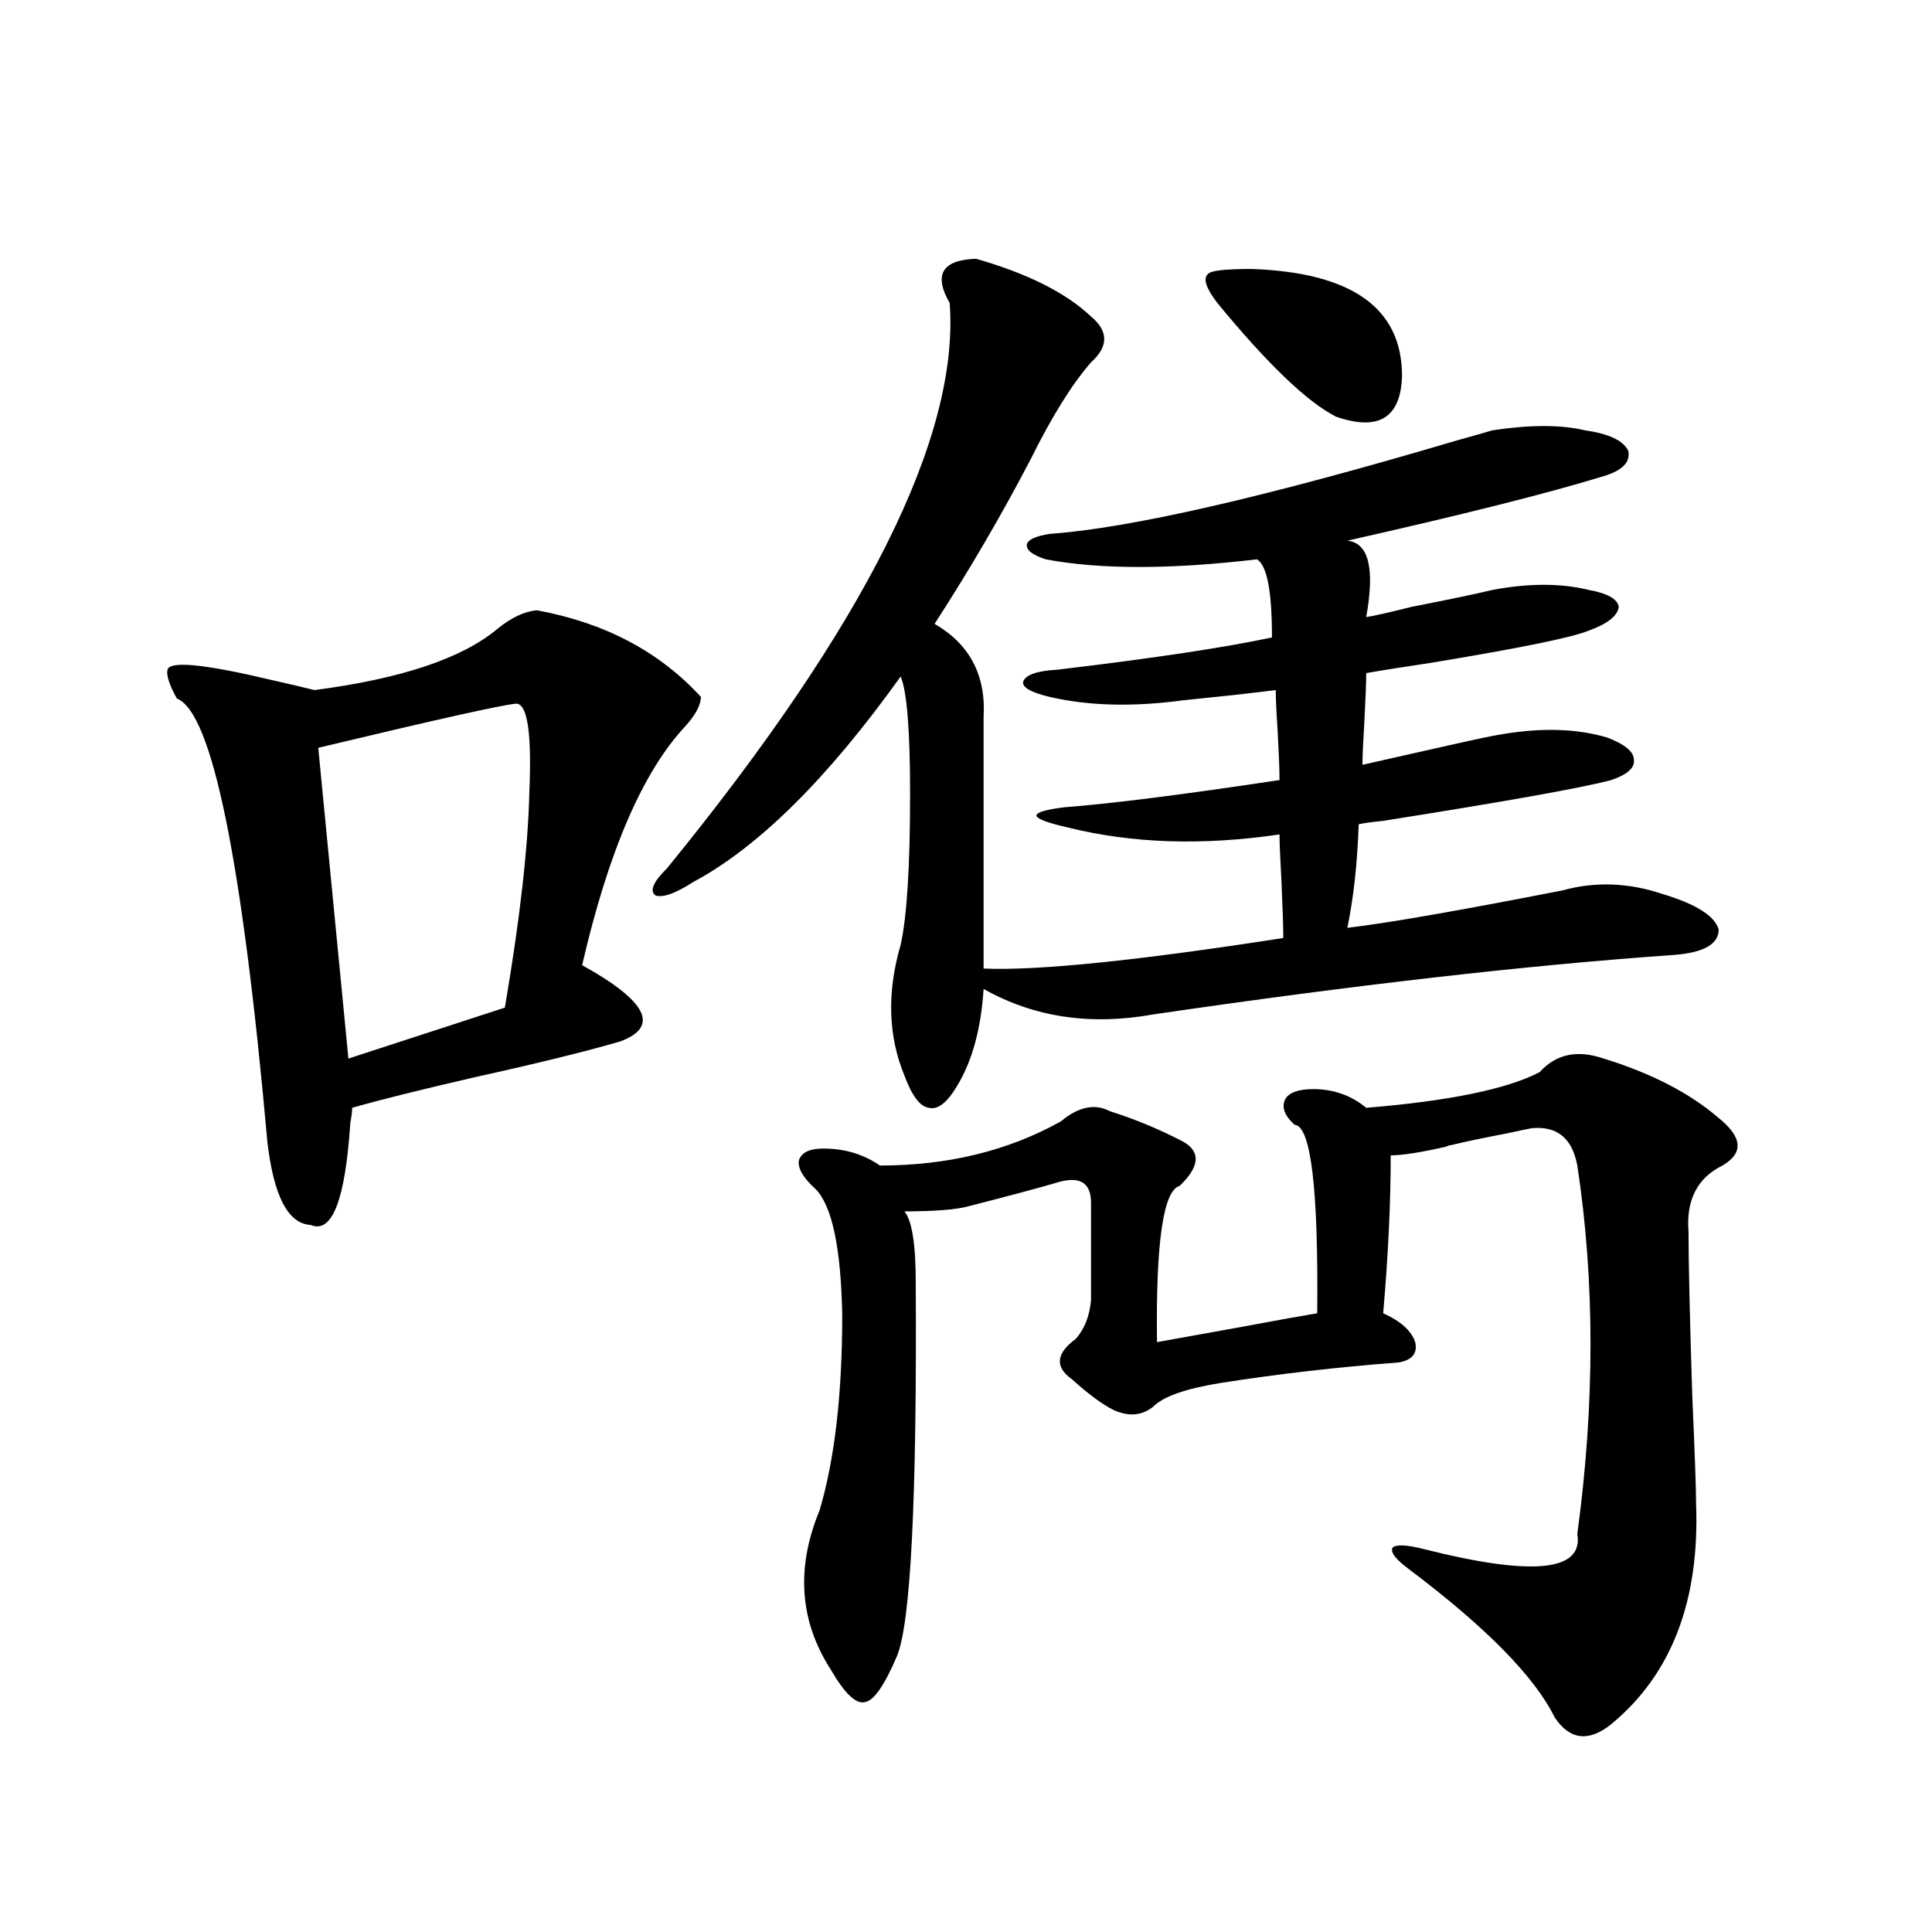
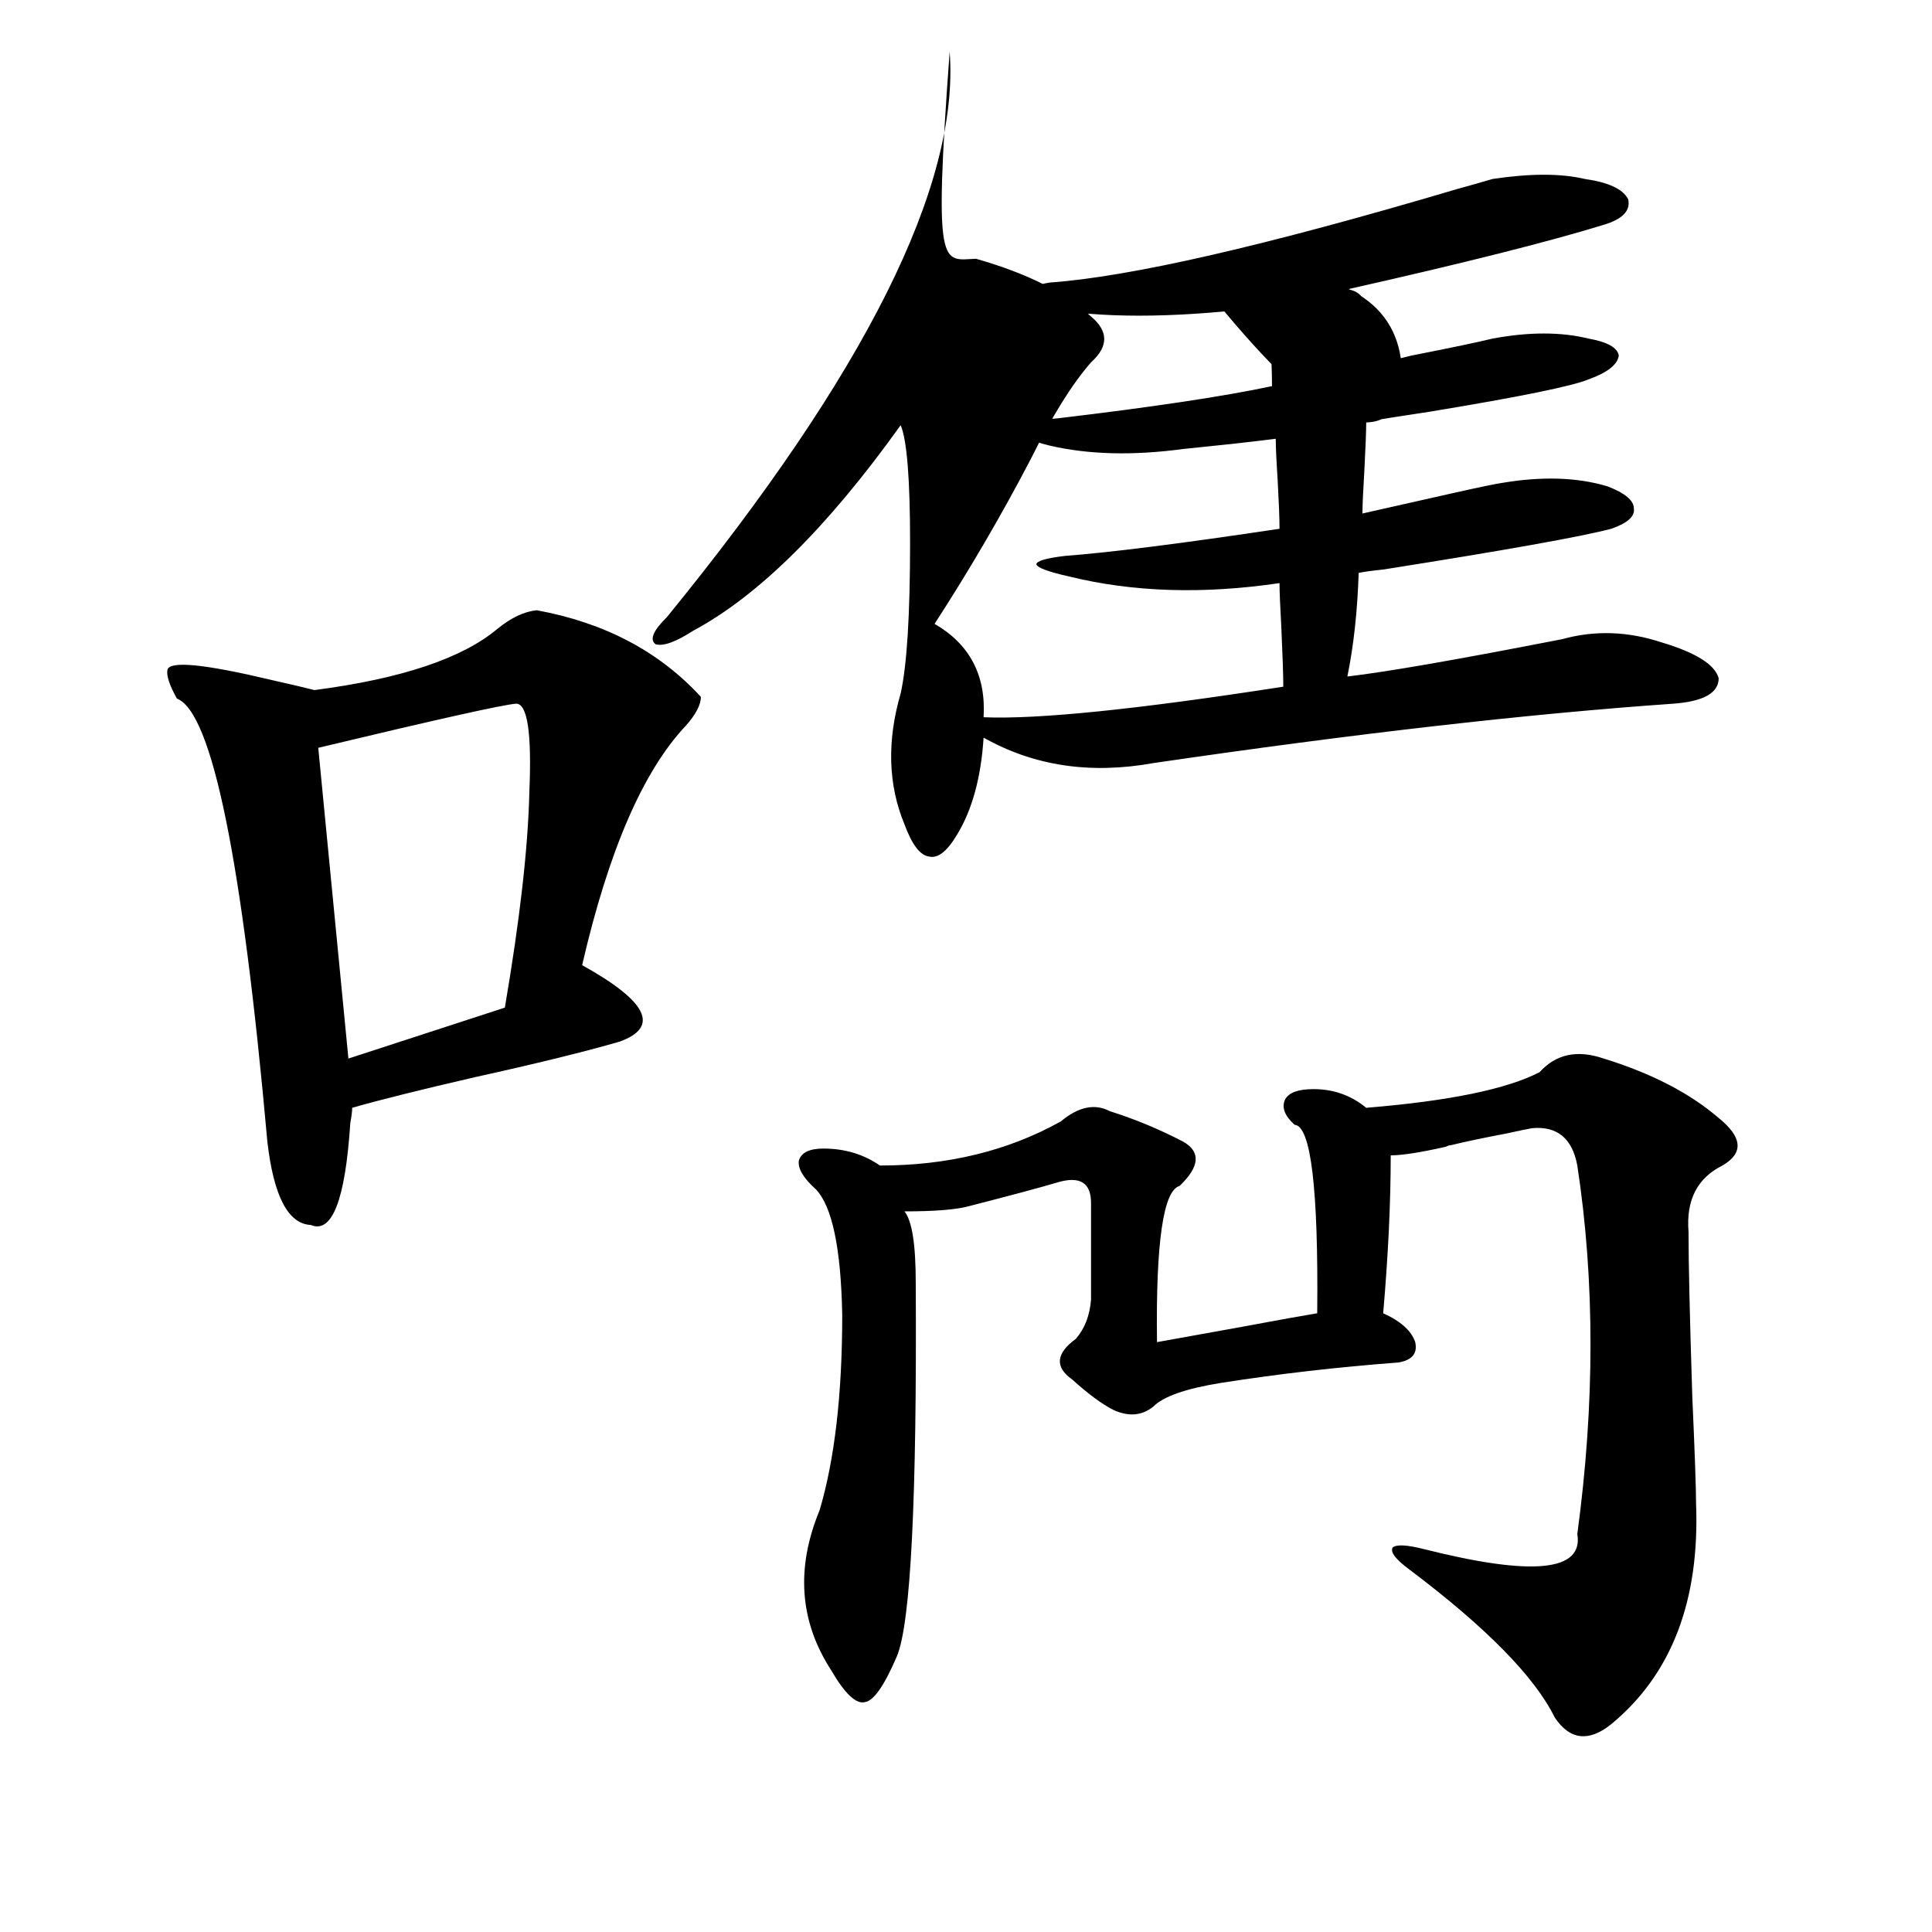
<svg xmlns="http://www.w3.org/2000/svg" version="1.1" id="图层_1" x="0px" y="0px" width="1000px" height="1000px" viewBox="0 0 1000 1000" enable-background="new 0 0 1000 1000" xml:space="preserve">
-   <path d="M277.896,315.875c35.121,6.454,63.413,21.396,84.876,44.824c0,4.106-2.606,9.091-7.805,14.941  c-22.118,23.442-39.999,64.751-53.657,123.926c33.811,18.759,40.319,31.942,19.512,39.551c-18.216,5.273-43.261,11.426-75.12,18.457  c-27.972,6.454-49.114,11.728-63.413,15.82c0,1.758-0.335,4.395-0.976,7.91c-2.606,39.853-9.436,57.431-20.487,52.734  c-11.707-0.577-19.191-14.941-22.438-43.066c-13.018-145.898-28.627-222.363-46.828-229.395c-3.902-7.031-5.533-12.003-4.878-14.941  c1.296-4.683,19.177-2.925,53.657,5.273c10.396,2.349,17.881,4.106,22.438,5.273c44.877-5.851,76.416-16.397,94.632-31.641  C264.558,319.692,271.387,316.466,277.896,315.875z M267.164,364.215c-7.164,0.591-41.31,8.212-102.437,22.852l15.609,160.84  l80.974-26.367c7.805-45.703,12.027-82.905,12.683-111.621C275.289,379.458,273.018,364.215,267.164,364.215z M505.207,133.941  c26.661,7.621,46.493,17.578,59.511,29.883c9.101,7.621,9.101,15.531,0,23.73c-9.756,11.137-20.167,27.836-31.219,50.098  c-14.969,28.715-31.554,57.129-49.755,85.254c18.201,10.547,26.661,26.669,25.365,48.34v130.078  c27.957,1.181,79.663-4.093,155.118-15.82c0-5.851-0.335-15.82-0.976-29.883c-0.655-11.714-0.976-19.624-0.976-23.73  c-39.679,5.864-76.096,4.696-109.266-3.516c-10.411-2.335-15.944-4.395-16.585-6.152c0-1.758,4.878-3.214,14.634-4.395  c23.414-1.758,60.486-6.44,111.217-14.063c0-5.273-0.335-13.761-0.976-25.488c-0.655-9.956-0.976-16.987-0.976-21.094  c-4.558,0.591-12.042,1.47-22.438,2.637c-11.707,1.181-20.167,2.06-25.365,2.637c-26.021,3.516-49.114,2.938-69.267-1.758  c-9.756-2.335-14.313-4.972-13.658-7.91c1.296-3.516,7.149-5.562,17.561-6.152c49.42-5.851,86.492-11.426,111.217-16.699  c0-24.019-2.606-37.491-7.805-40.43c-44.877,5.273-81.309,5.273-109.266,0c-7.164-2.335-10.411-4.972-9.756-7.91  c0.641-2.335,4.543-4.093,11.707-5.273c41.615-2.925,111.857-19.034,210.727-48.34c8.445-2.335,14.634-4.093,18.536-5.273  c19.512-2.926,35.441-2.926,47.804,0c12.348,1.758,19.832,5.273,22.438,10.547c1.296,5.863-2.927,10.258-12.683,13.184  c-28.627,8.789-72.849,19.926-132.68,33.398c11.052,1.181,14.299,14.364,9.756,39.551c3.902-0.577,11.707-2.335,23.414-5.273  c20.808-4.093,34.786-7.031,41.95-8.789c18.856-3.516,35.441-3.516,49.755,0c9.756,1.758,14.954,4.696,15.609,8.789  c-0.655,4.696-5.854,8.789-15.609,12.305c-8.46,3.516-35.776,9.091-81.949,16.699c-15.609,2.349-26.676,4.106-33.17,5.273  c0,4.696-0.335,13.184-0.976,25.488c-0.655,10.547-0.976,17.88-0.976,21.973c7.805-1.758,23.414-5.273,46.828-10.547  c13.003-2.925,21.463-4.683,25.365-5.273c20.808-3.516,39.023-2.925,54.633,1.758c9.101,3.516,13.658,7.333,13.658,11.426  c0.641,4.106-3.262,7.622-11.707,10.547c-15.609,4.106-54.968,11.138-118.046,21.094c-5.854,0.591-10.091,1.181-12.683,1.758  c-0.655,19.927-2.606,37.793-5.854,53.613c20.152-2.335,57.225-8.789,111.217-19.336c16.905-4.683,34.146-4.093,51.706,1.758  c17.561,5.273,27.316,11.426,29.268,18.457c0,7.622-7.805,12.017-23.414,13.184c-75.455,5.273-165.209,15.532-269.262,30.762  c-32.529,5.864-61.797,1.47-87.803-13.184c-1.311,20.517-5.854,37.216-13.658,50.098c-5.213,8.789-10.091,12.606-14.634,11.426  c-4.558-0.577-8.78-6.152-12.683-16.699c-8.46-20.503-9.115-43.066-1.951-67.676c3.247-14.64,4.878-40.718,4.878-78.223  c0-32.808-1.631-53.022-4.878-60.645c-37.728,52.734-73.504,88.192-107.314,106.348c-9.115,5.864-15.609,8.212-19.512,7.031  c-3.262-2.335-1.311-7.031,5.854-14.063c102.757-125.972,151.536-223.531,146.338-292.676  C483.089,142.153,487.646,134.531,505.207,133.941z M830.077,547.906c24.71,7.622,44.542,17.88,59.511,30.762  c12.348,9.97,13.003,18.169,1.951,24.609c-13.018,6.454-18.871,17.88-17.561,34.277c0,15.82,0.641,44.247,1.951,85.254  c1.296,29.306,1.951,47.763,1.951,55.371c1.951,50.386-12.683,88.468-43.901,114.258c-11.707,9.366-21.463,8.198-29.268-3.516  c-10.411-21.094-35.456-46.582-75.12-76.465c-7.164-5.273-10.091-9.077-8.78-11.426c1.951-1.758,7.47-1.456,16.585,0.879  c55.929,14.063,82.27,11.426,79.022-7.91c9.101-67.374,9.101-130.957,0-190.723c-2.606-14.063-10.411-20.503-23.414-19.336  c-3.262,0.591-7.484,1.47-12.683,2.637c-12.362,2.349-22.118,4.395-29.268,6.152c-0.655,0-1.631,0.302-2.927,0.879  c-13.018,2.938-22.438,4.395-28.292,4.395c0,24.609-1.311,51.855-3.902,81.738c9.101,4.106,14.634,9.091,16.585,14.941  c1.296,5.864-1.631,9.38-8.78,10.547c-31.219,2.349-61.797,5.864-91.705,10.547c-18.216,2.938-29.923,7.031-35.121,12.305  c-5.854,4.696-12.683,5.273-20.487,1.758c-5.854-2.925-13.018-8.198-21.463-15.82c-9.115-6.44-8.46-13.472,1.951-21.094  c4.543-5.273,7.149-12.003,7.805-20.215v-50.098c0-10.547-5.854-14.063-17.561-10.547c-7.805,2.349-23.094,6.454-45.853,12.305  c-6.509,1.758-17.561,2.637-33.17,2.637c3.902,4.696,5.854,17.001,5.854,36.914c0.641,111.923-2.606,176.358-9.756,193.359  c-6.509,15.229-12.042,23.14-16.585,23.73c-4.558,1.167-10.411-4.395-17.561-16.699c-16.265-25.2-18.216-52.734-5.854-82.617  c7.805-26.367,11.707-60.054,11.707-101.074c-0.655-34.565-5.213-56.25-13.658-65.039c-6.509-5.851-9.436-10.835-8.78-14.941  c1.296-4.093,5.519-6.152,12.683-6.152c11.052,0,20.808,2.938,29.268,8.789c35.121,0,66.34-7.608,93.656-22.852  c9.101-7.608,17.561-9.366,25.365-5.273c13.003,4.106,25.686,9.38,38.048,15.82c9.101,5.273,8.445,12.896-1.951,22.852  c-8.46,2.349-12.362,29.306-11.707,80.859c6.494-1.167,21.128-3.804,43.901-7.91c18.856-3.516,31.859-5.851,39.023-7.031  c0.641-64.448-3.262-96.968-11.707-97.559c-5.213-4.683-6.829-9.077-4.878-13.184c1.951-3.516,6.829-5.273,14.634-5.273  c10.396,0,19.512,3.228,27.316,9.668c42.926-3.516,72.834-9.668,89.754-18.457C805.353,545.571,816.419,543.224,830.077,547.906z   M647.643,139.215c52.026,1.758,78.047,20.215,78.047,55.371c-0.655,21.684-12.042,28.715-34.146,21.094  c-14.969-7.608-35.456-27.246-61.462-58.887c-5.854-7.608-7.484-12.594-4.878-14.941C626.5,140.094,633.984,139.215,647.643,139.215  z" />
+   <path d="M277.896,315.875c35.121,6.454,63.413,21.396,84.876,44.824c0,4.106-2.606,9.091-7.805,14.941  c-22.118,23.442-39.999,64.751-53.657,123.926c33.811,18.759,40.319,31.942,19.512,39.551c-18.216,5.273-43.261,11.426-75.12,18.457  c-27.972,6.454-49.114,11.728-63.413,15.82c0,1.758-0.335,4.395-0.976,7.91c-2.606,39.853-9.436,57.431-20.487,52.734  c-11.707-0.577-19.191-14.941-22.438-43.066c-13.018-145.898-28.627-222.363-46.828-229.395c-3.902-7.031-5.533-12.003-4.878-14.941  c1.296-4.683,19.177-2.925,53.657,5.273c10.396,2.349,17.881,4.106,22.438,5.273c44.877-5.851,76.416-16.397,94.632-31.641  C264.558,319.692,271.387,316.466,277.896,315.875z M267.164,364.215c-7.164,0.591-41.31,8.212-102.437,22.852l15.609,160.84  l80.974-26.367c7.805-45.703,12.027-82.905,12.683-111.621C275.289,379.458,273.018,364.215,267.164,364.215z M505.207,133.941  c26.661,7.621,46.493,17.578,59.511,29.883c9.101,7.621,9.101,15.531,0,23.73c-9.756,11.137-20.167,27.836-31.219,50.098  c-14.969,28.715-31.554,57.129-49.755,85.254c18.201,10.547,26.661,26.669,25.365,48.34c27.957,1.181,79.663-4.093,155.118-15.82c0-5.851-0.335-15.82-0.976-29.883c-0.655-11.714-0.976-19.624-0.976-23.73  c-39.679,5.864-76.096,4.696-109.266-3.516c-10.411-2.335-15.944-4.395-16.585-6.152c0-1.758,4.878-3.214,14.634-4.395  c23.414-1.758,60.486-6.44,111.217-14.063c0-5.273-0.335-13.761-0.976-25.488c-0.655-9.956-0.976-16.987-0.976-21.094  c-4.558,0.591-12.042,1.47-22.438,2.637c-11.707,1.181-20.167,2.06-25.365,2.637c-26.021,3.516-49.114,2.938-69.267-1.758  c-9.756-2.335-14.313-4.972-13.658-7.91c1.296-3.516,7.149-5.562,17.561-6.152c49.42-5.851,86.492-11.426,111.217-16.699  c0-24.019-2.606-37.491-7.805-40.43c-44.877,5.273-81.309,5.273-109.266,0c-7.164-2.335-10.411-4.972-9.756-7.91  c0.641-2.335,4.543-4.093,11.707-5.273c41.615-2.925,111.857-19.034,210.727-48.34c8.445-2.335,14.634-4.093,18.536-5.273  c19.512-2.926,35.441-2.926,47.804,0c12.348,1.758,19.832,5.273,22.438,10.547c1.296,5.863-2.927,10.258-12.683,13.184  c-28.627,8.789-72.849,19.926-132.68,33.398c11.052,1.181,14.299,14.364,9.756,39.551c3.902-0.577,11.707-2.335,23.414-5.273  c20.808-4.093,34.786-7.031,41.95-8.789c18.856-3.516,35.441-3.516,49.755,0c9.756,1.758,14.954,4.696,15.609,8.789  c-0.655,4.696-5.854,8.789-15.609,12.305c-8.46,3.516-35.776,9.091-81.949,16.699c-15.609,2.349-26.676,4.106-33.17,5.273  c0,4.696-0.335,13.184-0.976,25.488c-0.655,10.547-0.976,17.88-0.976,21.973c7.805-1.758,23.414-5.273,46.828-10.547  c13.003-2.925,21.463-4.683,25.365-5.273c20.808-3.516,39.023-2.925,54.633,1.758c9.101,3.516,13.658,7.333,13.658,11.426  c0.641,4.106-3.262,7.622-11.707,10.547c-15.609,4.106-54.968,11.138-118.046,21.094c-5.854,0.591-10.091,1.181-12.683,1.758  c-0.655,19.927-2.606,37.793-5.854,53.613c20.152-2.335,57.225-8.789,111.217-19.336c16.905-4.683,34.146-4.093,51.706,1.758  c17.561,5.273,27.316,11.426,29.268,18.457c0,7.622-7.805,12.017-23.414,13.184c-75.455,5.273-165.209,15.532-269.262,30.762  c-32.529,5.864-61.797,1.47-87.803-13.184c-1.311,20.517-5.854,37.216-13.658,50.098c-5.213,8.789-10.091,12.606-14.634,11.426  c-4.558-0.577-8.78-6.152-12.683-16.699c-8.46-20.503-9.115-43.066-1.951-67.676c3.247-14.64,4.878-40.718,4.878-78.223  c0-32.808-1.631-53.022-4.878-60.645c-37.728,52.734-73.504,88.192-107.314,106.348c-9.115,5.864-15.609,8.212-19.512,7.031  c-3.262-2.335-1.311-7.031,5.854-14.063c102.757-125.972,151.536-223.531,146.338-292.676  C483.089,142.153,487.646,134.531,505.207,133.941z M830.077,547.906c24.71,7.622,44.542,17.88,59.511,30.762  c12.348,9.97,13.003,18.169,1.951,24.609c-13.018,6.454-18.871,17.88-17.561,34.277c0,15.82,0.641,44.247,1.951,85.254  c1.296,29.306,1.951,47.763,1.951,55.371c1.951,50.386-12.683,88.468-43.901,114.258c-11.707,9.366-21.463,8.198-29.268-3.516  c-10.411-21.094-35.456-46.582-75.12-76.465c-7.164-5.273-10.091-9.077-8.78-11.426c1.951-1.758,7.47-1.456,16.585,0.879  c55.929,14.063,82.27,11.426,79.022-7.91c9.101-67.374,9.101-130.957,0-190.723c-2.606-14.063-10.411-20.503-23.414-19.336  c-3.262,0.591-7.484,1.47-12.683,2.637c-12.362,2.349-22.118,4.395-29.268,6.152c-0.655,0-1.631,0.302-2.927,0.879  c-13.018,2.938-22.438,4.395-28.292,4.395c0,24.609-1.311,51.855-3.902,81.738c9.101,4.106,14.634,9.091,16.585,14.941  c1.296,5.864-1.631,9.38-8.78,10.547c-31.219,2.349-61.797,5.864-91.705,10.547c-18.216,2.938-29.923,7.031-35.121,12.305  c-5.854,4.696-12.683,5.273-20.487,1.758c-5.854-2.925-13.018-8.198-21.463-15.82c-9.115-6.44-8.46-13.472,1.951-21.094  c4.543-5.273,7.149-12.003,7.805-20.215v-50.098c0-10.547-5.854-14.063-17.561-10.547c-7.805,2.349-23.094,6.454-45.853,12.305  c-6.509,1.758-17.561,2.637-33.17,2.637c3.902,4.696,5.854,17.001,5.854,36.914c0.641,111.923-2.606,176.358-9.756,193.359  c-6.509,15.229-12.042,23.14-16.585,23.73c-4.558,1.167-10.411-4.395-17.561-16.699c-16.265-25.2-18.216-52.734-5.854-82.617  c7.805-26.367,11.707-60.054,11.707-101.074c-0.655-34.565-5.213-56.25-13.658-65.039c-6.509-5.851-9.436-10.835-8.78-14.941  c1.296-4.093,5.519-6.152,12.683-6.152c11.052,0,20.808,2.938,29.268,8.789c35.121,0,66.34-7.608,93.656-22.852  c9.101-7.608,17.561-9.366,25.365-5.273c13.003,4.106,25.686,9.38,38.048,15.82c9.101,5.273,8.445,12.896-1.951,22.852  c-8.46,2.349-12.362,29.306-11.707,80.859c6.494-1.167,21.128-3.804,43.901-7.91c18.856-3.516,31.859-5.851,39.023-7.031  c0.641-64.448-3.262-96.968-11.707-97.559c-5.213-4.683-6.829-9.077-4.878-13.184c1.951-3.516,6.829-5.273,14.634-5.273  c10.396,0,19.512,3.228,27.316,9.668c42.926-3.516,72.834-9.668,89.754-18.457C805.353,545.571,816.419,543.224,830.077,547.906z   M647.643,139.215c52.026,1.758,78.047,20.215,78.047,55.371c-0.655,21.684-12.042,28.715-34.146,21.094  c-14.969-7.608-35.456-27.246-61.462-58.887c-5.854-7.608-7.484-12.594-4.878-14.941C626.5,140.094,633.984,139.215,647.643,139.215  z" />
</svg>